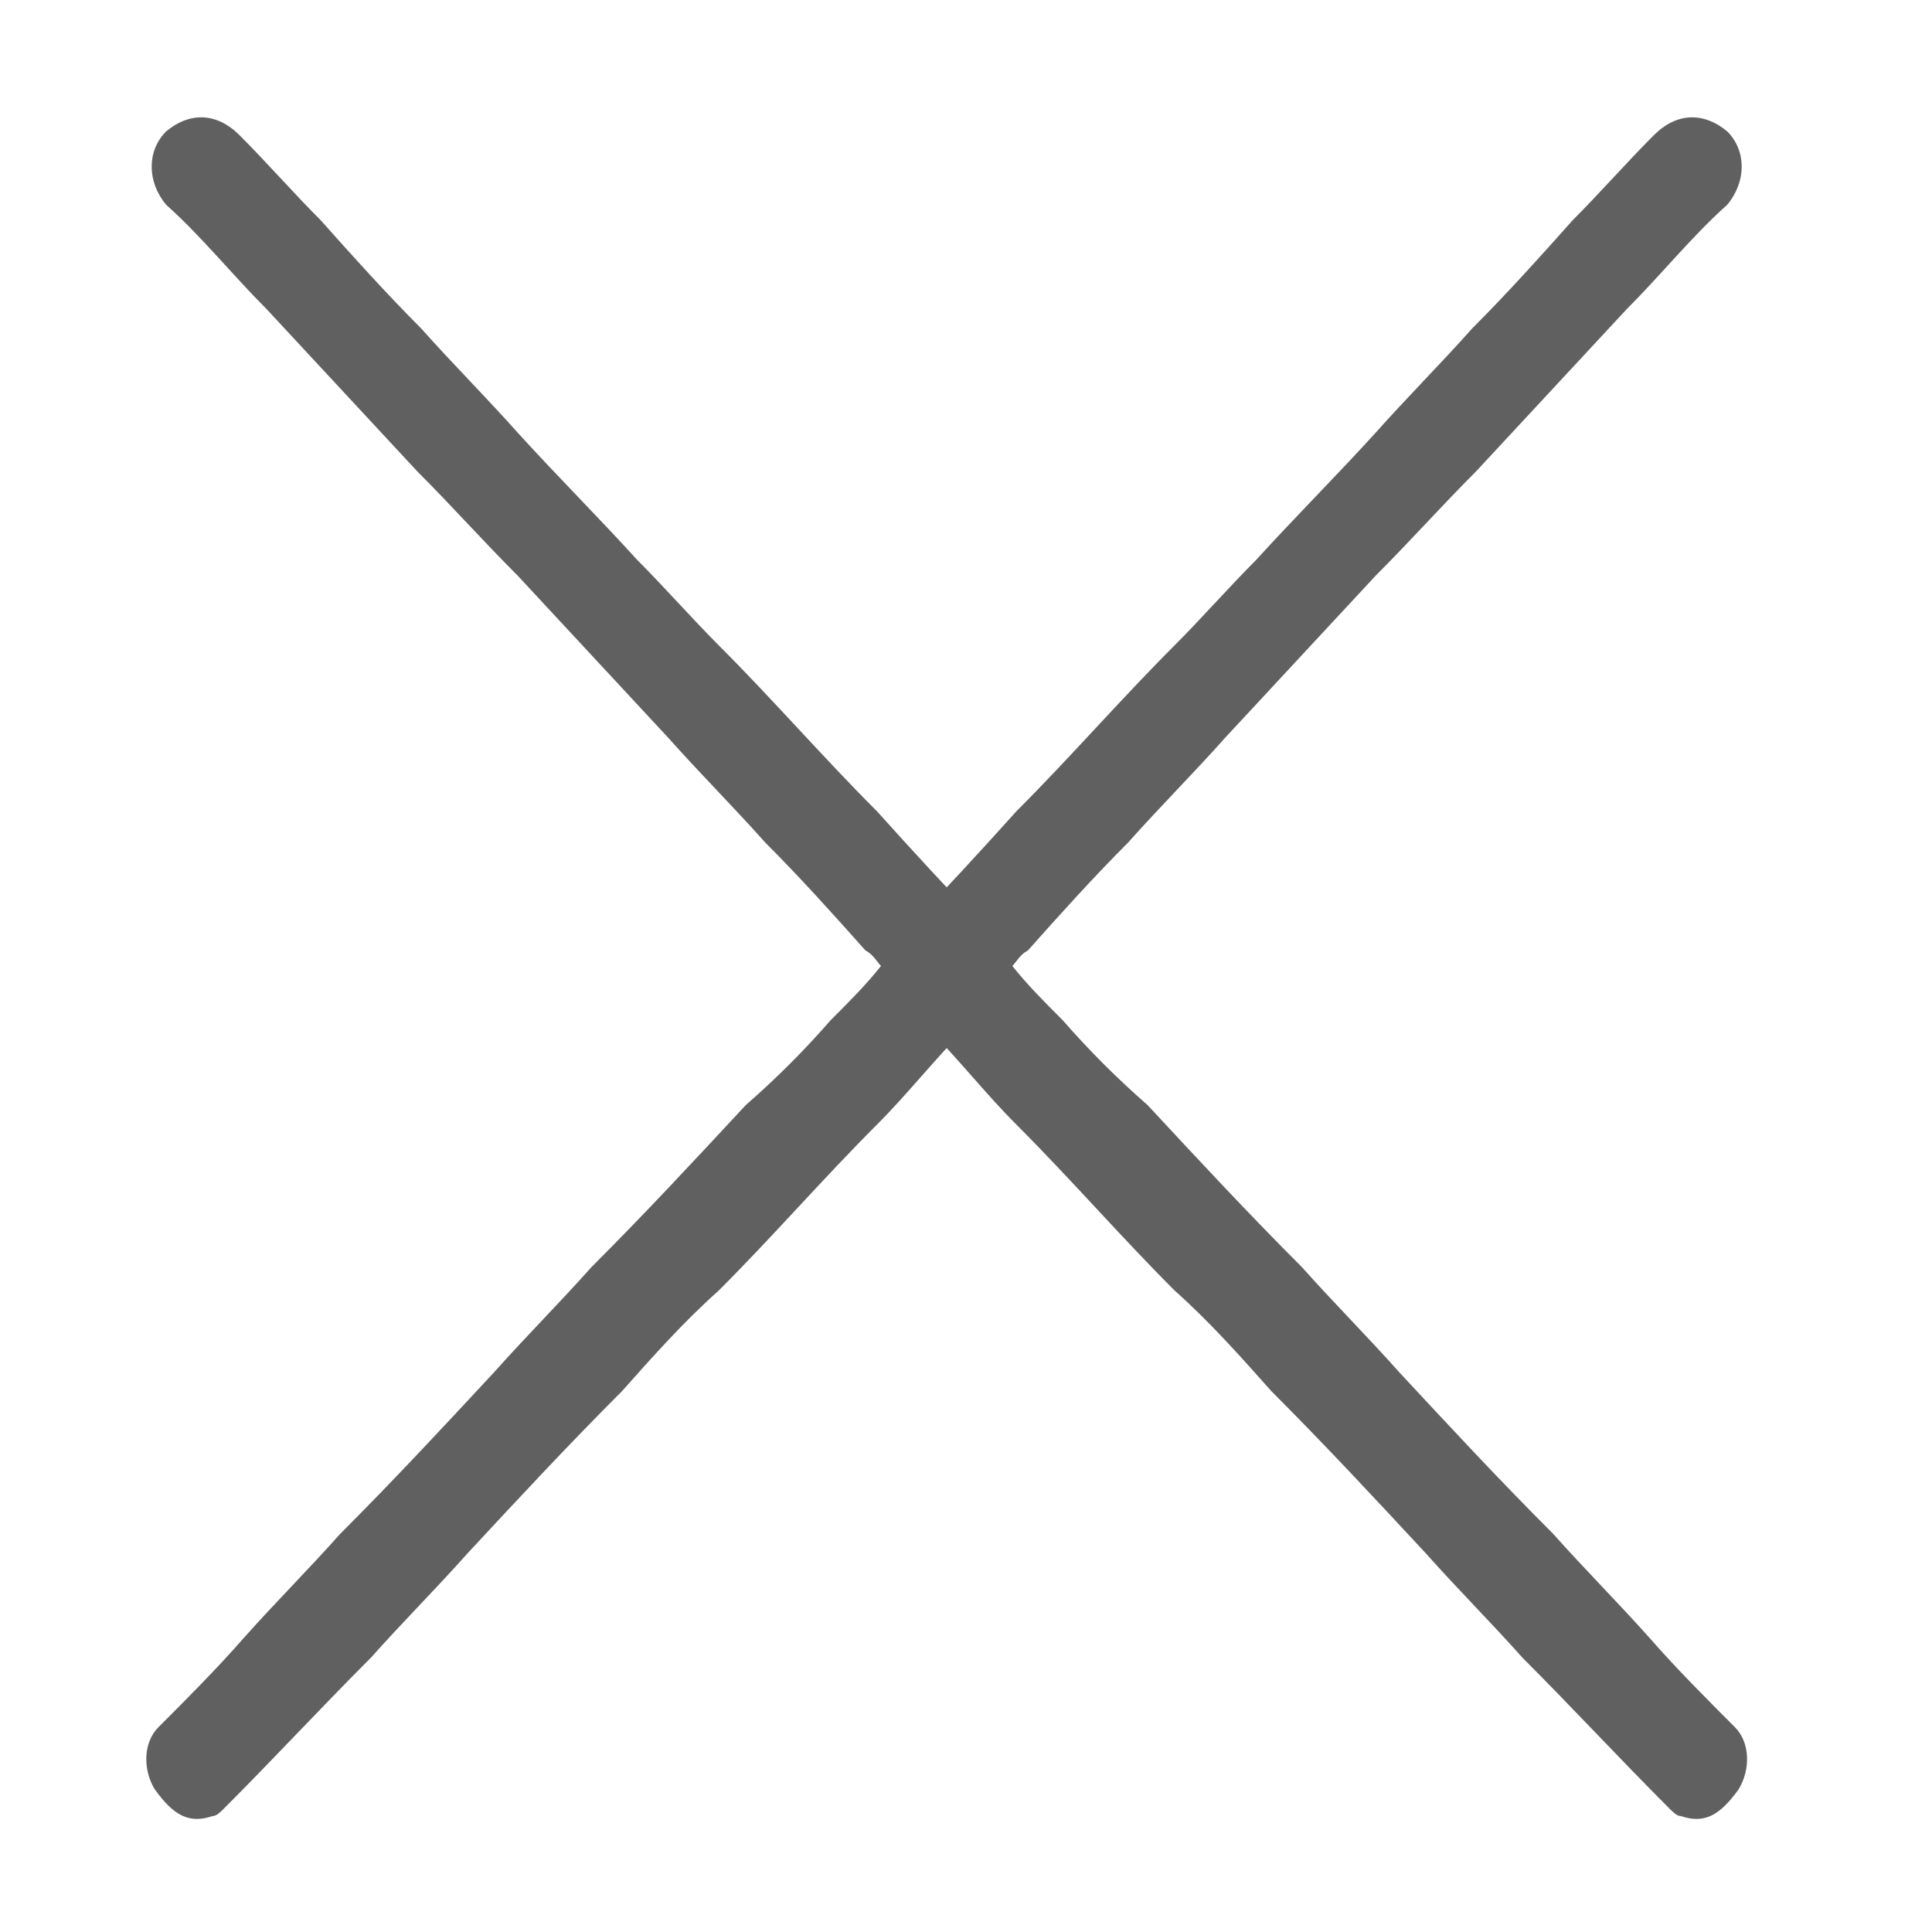
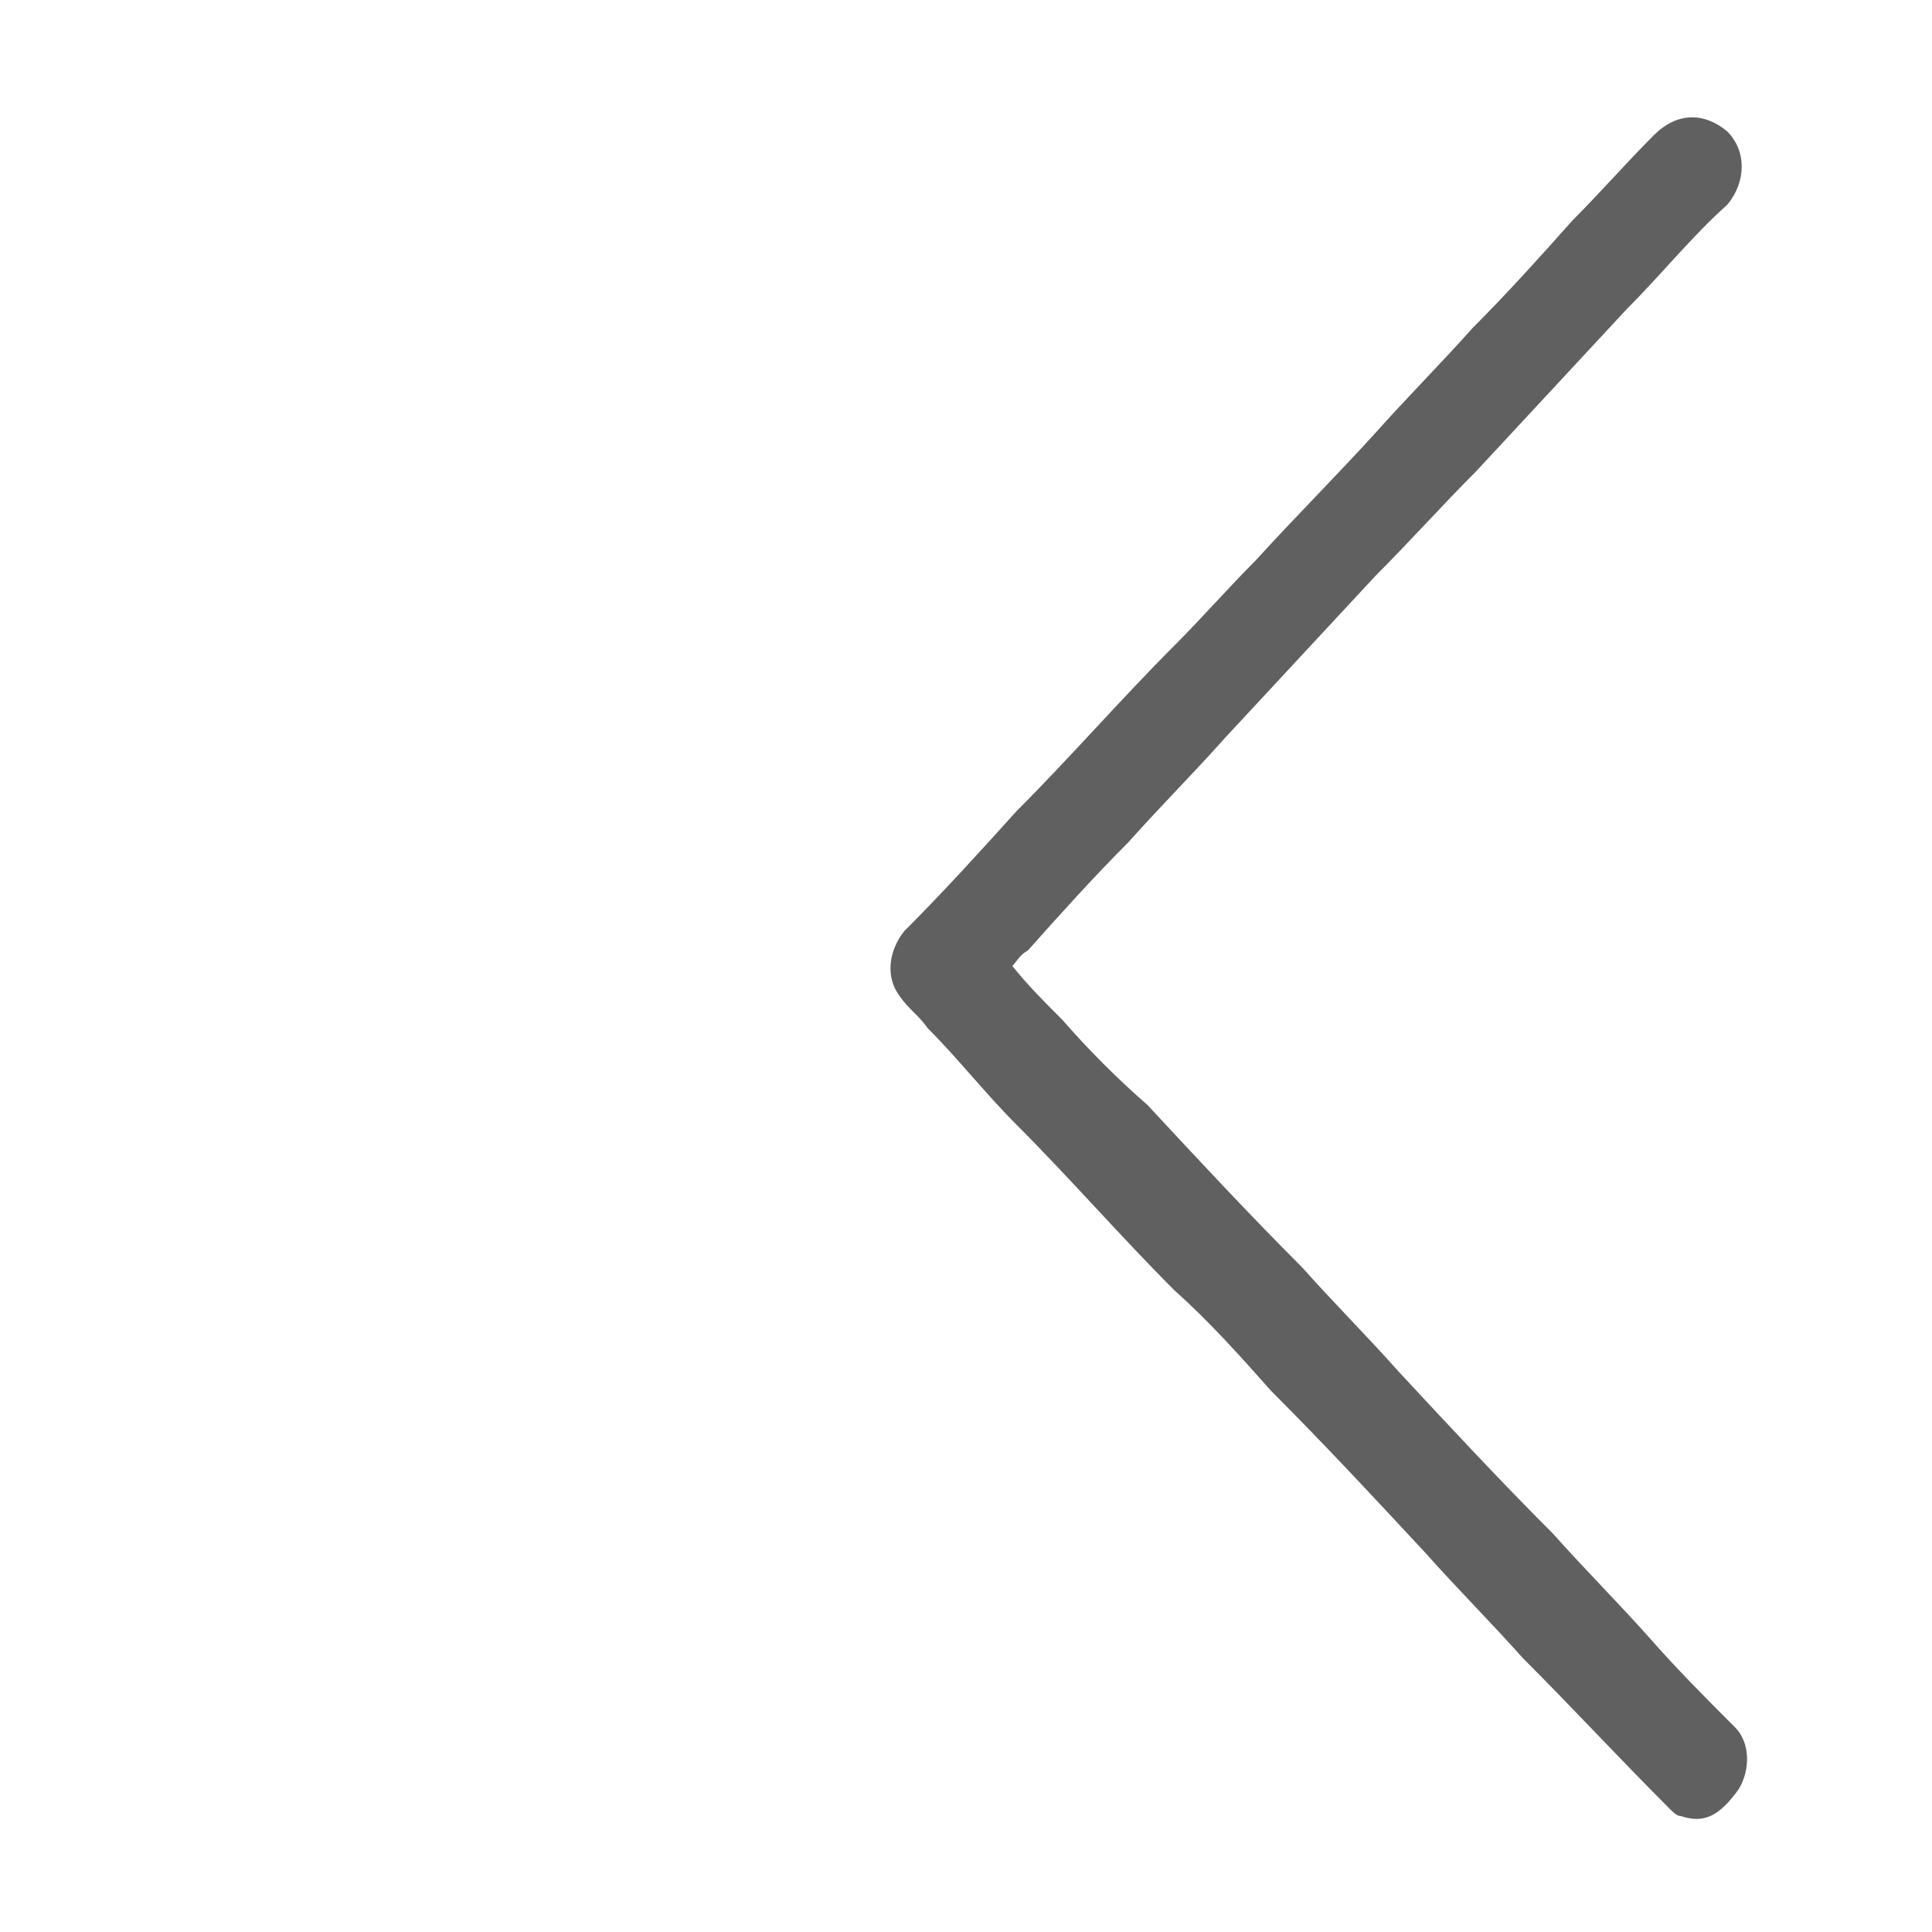
<svg xmlns="http://www.w3.org/2000/svg" version="1.1" id="Layer_1" x="0px" y="0px" viewBox="0 0 50 50" style="enable-background:new 0 0 50 50;" xml:space="preserve">
  <style type="text/css">
	.st0{fill:#606060;}
</style>
  <g>
    <path class="st0" d="M26.2,25c0.4,0.5,0.8,0.9,1.3,1.4c0.7,0.8,1.4,1.5,2.2,2.2c1.3,1.4,2.6,2.8,4,4.2c0.8,0.9,1.7,1.8,2.5,2.7   c1.3,1.4,2.6,2.8,4,4.2c0.8,0.9,1.7,1.8,2.5,2.7c0.7,0.8,1.5,1.6,2.2,2.3c0.4,0.4,0.4,1.1,0.1,1.6c-0.5,0.7-0.9,0.9-1.5,0.7   c-0.1,0-0.2-0.1-0.3-0.2c-1.3-1.3-2.5-2.6-3.8-3.9c-0.8-0.9-1.7-1.8-2.5-2.7c-1.3-1.4-2.6-2.8-4-4.2c-0.8-0.9-1.6-1.8-2.5-2.6   c-1.4-1.4-2.7-2.9-4.1-4.3c-0.8-0.8-1.5-1.7-2.3-2.5c-0.2-0.3-0.5-0.5-0.7-0.8c-0.4-0.5-0.3-1.2,0.1-1.7c1-1,2-2.1,2.9-3.1   c1.4-1.4,2.7-2.9,4.1-4.3c0.7-0.7,1.4-1.5,2.1-2.2c1-1.1,2.1-2.2,3.1-3.3c0.8-0.9,1.7-1.8,2.5-2.7c0.9-0.9,1.8-1.9,2.6-2.8   c0.7-0.7,1.4-1.5,2.1-2.2c0.6-0.6,1.3-0.6,1.9-0.1c0.5,0.5,0.5,1.3,0,1.9C43.8,6.1,43,7.1,42.1,8c-1.3,1.4-2.6,2.8-3.9,4.2   c-0.9,0.9-1.7,1.8-2.6,2.7c-1.3,1.4-2.6,2.8-3.9,4.2c-0.8,0.9-1.7,1.8-2.5,2.7c-0.9,0.9-1.8,1.9-2.6,2.8   C26.4,24.7,26.3,24.9,26.2,25z" />
-     <path class="st0" d="M22.4,24.6c-0.8-0.9-1.7-1.9-2.6-2.8c-0.8-0.9-1.7-1.8-2.5-2.7c-1.3-1.4-2.6-2.8-3.9-4.2   c-0.9-0.9-1.7-1.8-2.6-2.7C9.5,10.8,8.2,9.4,6.9,8C6,7.1,5.2,6.1,4.3,5.3c-0.5-0.6-0.5-1.4,0-1.9c0.6-0.5,1.3-0.5,1.9,0.1   C6.9,4.2,7.6,5,8.3,5.7c0.8,0.9,1.7,1.9,2.6,2.8c0.8,0.9,1.7,1.8,2.5,2.7c1,1.1,2.1,2.2,3.1,3.3c0.7,0.7,1.4,1.5,2.1,2.2   c1.4,1.4,2.7,2.9,4.1,4.3c0.9,1,1.9,2.1,2.9,3.1c0.4,0.5,0.5,1.2,0.1,1.7c-0.2,0.3-0.5,0.5-0.7,0.8c-0.8,0.8-1.5,1.7-2.3,2.5   c-1.4,1.4-2.7,2.9-4.1,4.3c-0.9,0.8-1.7,1.7-2.5,2.6c-1.4,1.4-2.7,2.8-4,4.2c-0.8,0.9-1.7,1.8-2.5,2.7c-1.3,1.3-2.5,2.6-3.8,3.9   C5.7,46.9,5.6,47,5.5,47c-0.6,0.2-1,0-1.5-0.7c-0.3-0.5-0.3-1.2,0.1-1.6c0.7-0.7,1.5-1.5,2.2-2.3c0.8-0.9,1.7-1.8,2.5-2.7   c1.4-1.4,2.7-2.8,4-4.2c0.8-0.9,1.7-1.8,2.5-2.7c1.4-1.4,2.7-2.8,4-4.2c0.8-0.7,1.5-1.4,2.2-2.2c0.5-0.5,0.9-0.9,1.3-1.4   C22.7,24.9,22.6,24.7,22.4,24.6z" />
  </g>
</svg>